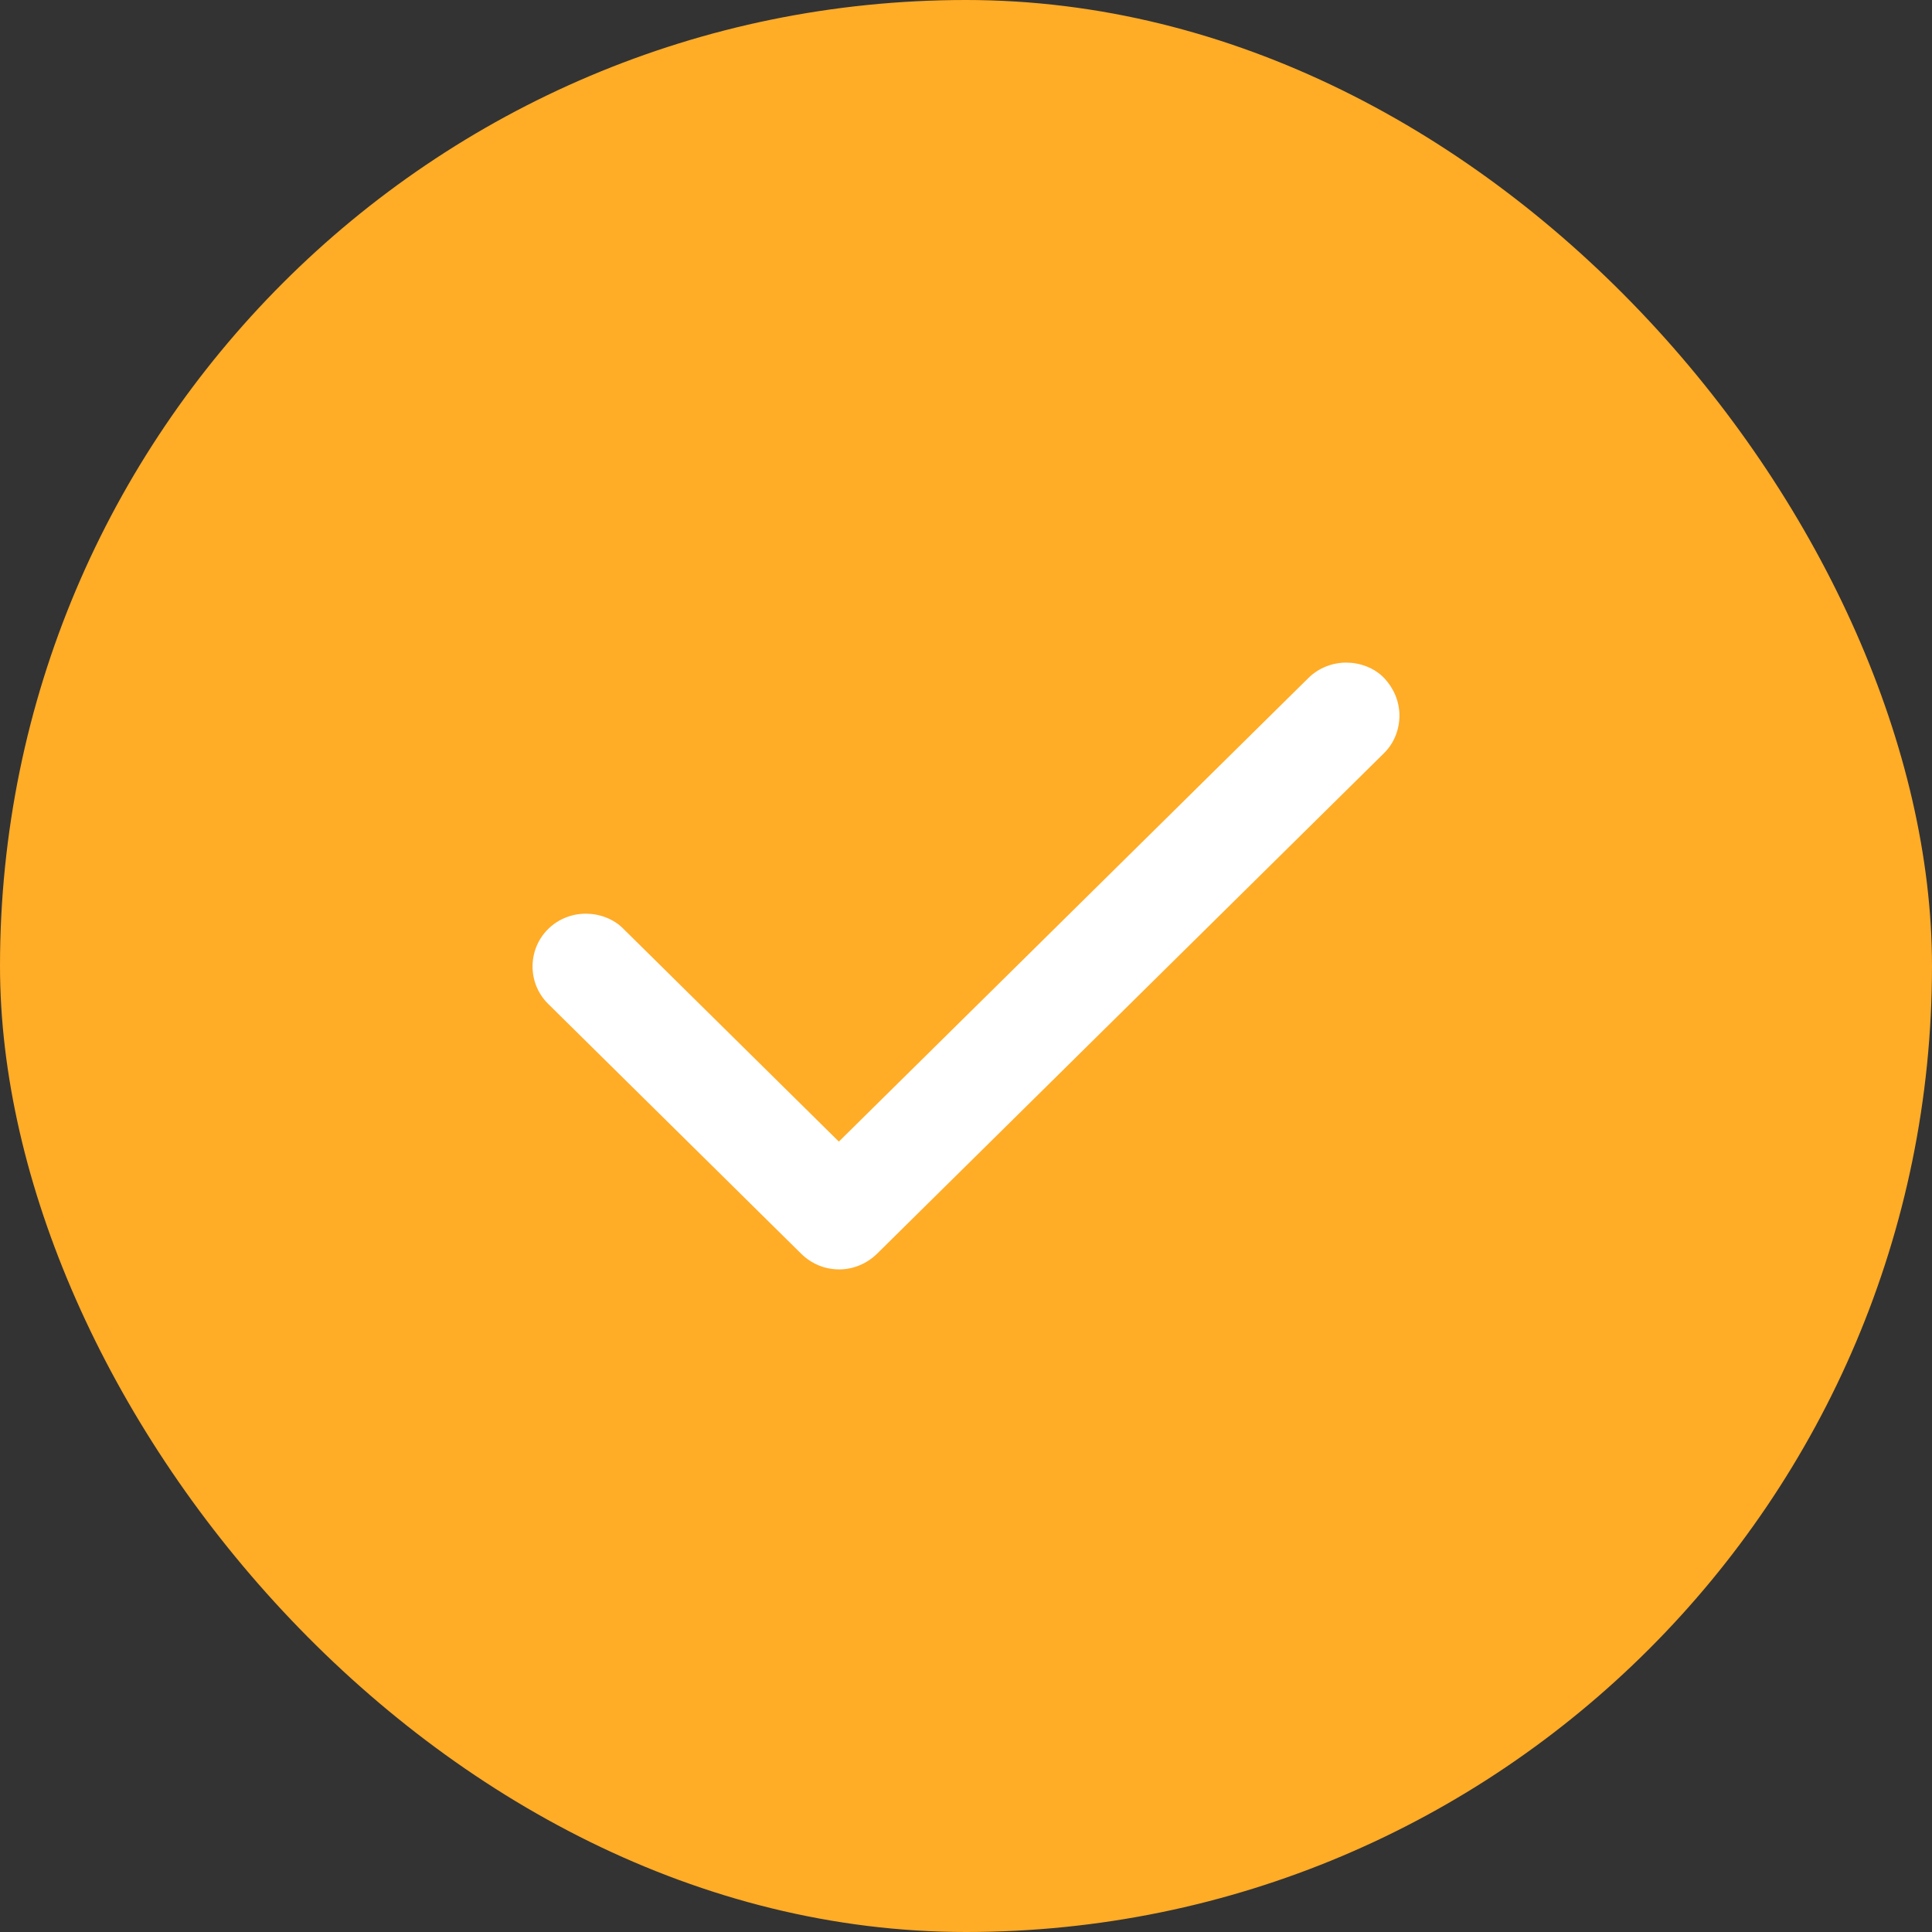
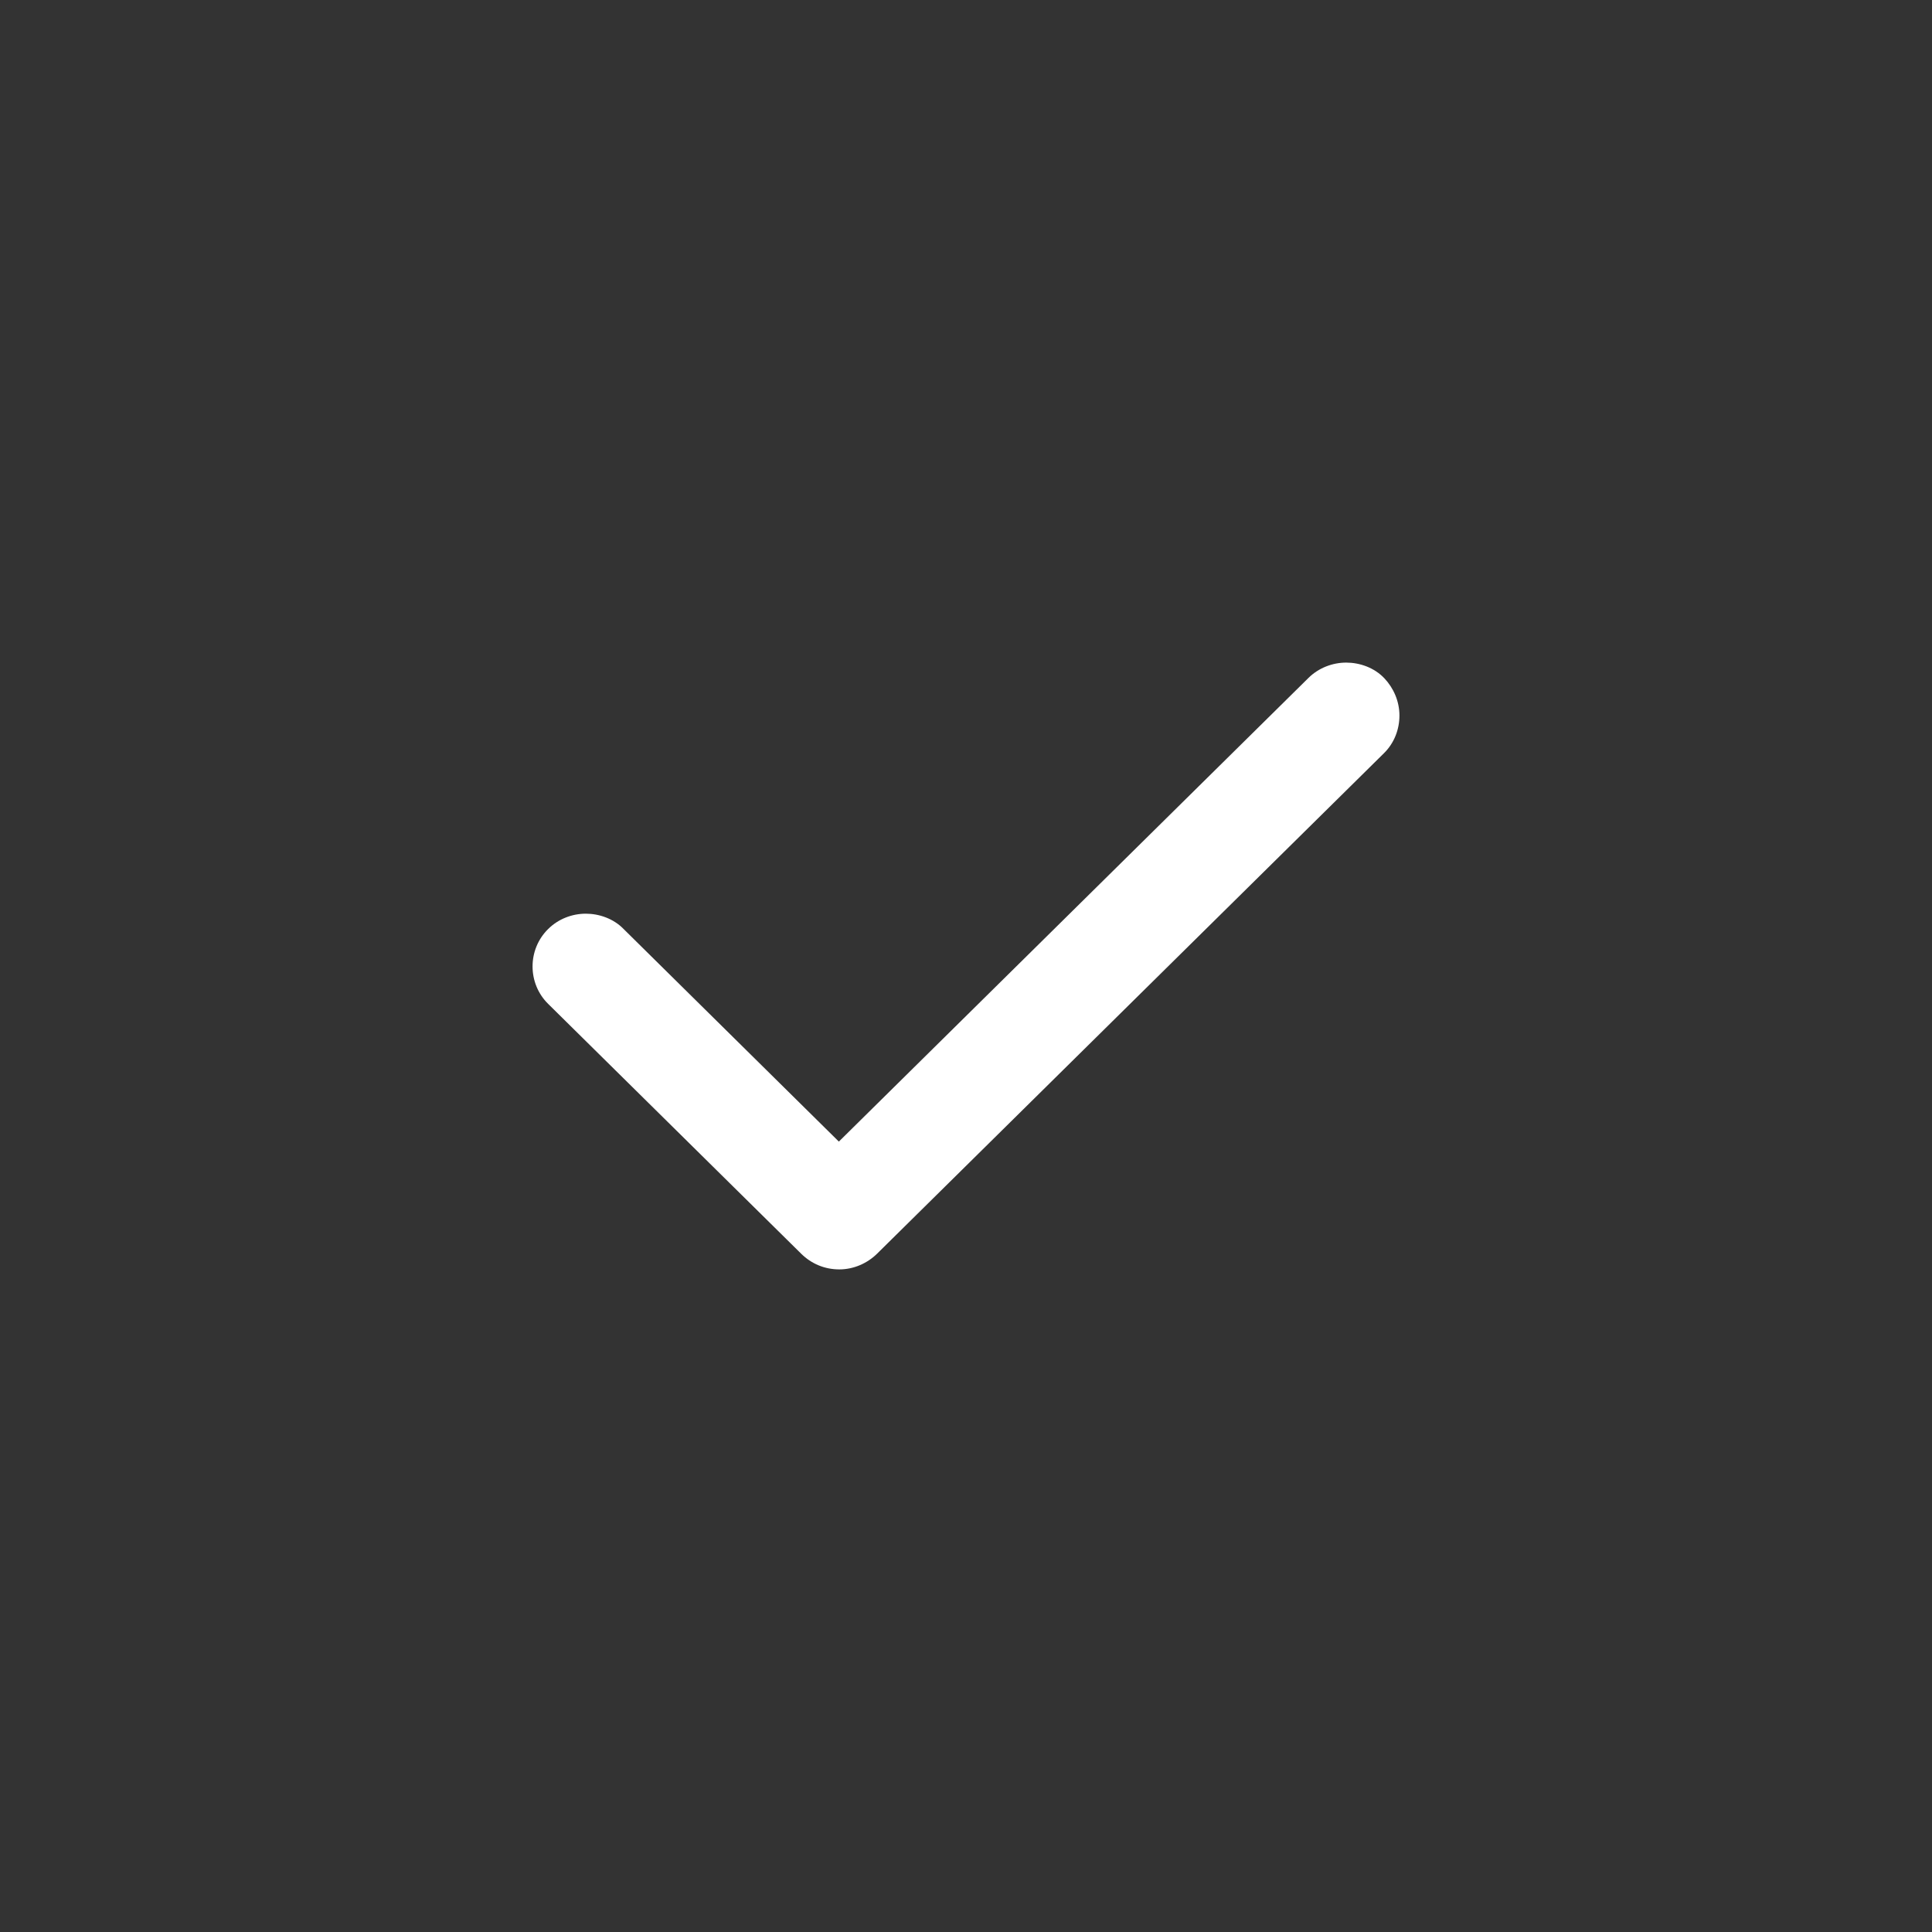
<svg xmlns="http://www.w3.org/2000/svg" width="26" height="26" viewBox="0 0 26 26" fill="none">
  <rect x="0" y="0" width="26" height="26" fill="#333333" stroke="none" />
-   <rect width="26" height="26" rx="13" fill="#FFAC27" />
  <path fill-rule="evenodd" clip-rule="evenodd" d="M7.377 13.51L10.782 16.872C10.921 17.009 11.1 17.083 11.295 17.083C11.49 17.083 11.673 17 11.803 16.872L18.625 10.136C18.764 9.999 18.833 9.815 18.833 9.629C18.833 9.434 18.751 9.257 18.633 9.131C18.494 8.982 18.294 8.917 18.117 8.917C17.934 8.917 17.747 8.987 17.61 9.122L11.289 15.363L8.395 12.505C8.256 12.36 8.059 12.296 7.884 12.296C7.7 12.296 7.514 12.366 7.377 12.502C7.097 12.778 7.097 13.234 7.377 13.51Z" fill="white" />
</svg>